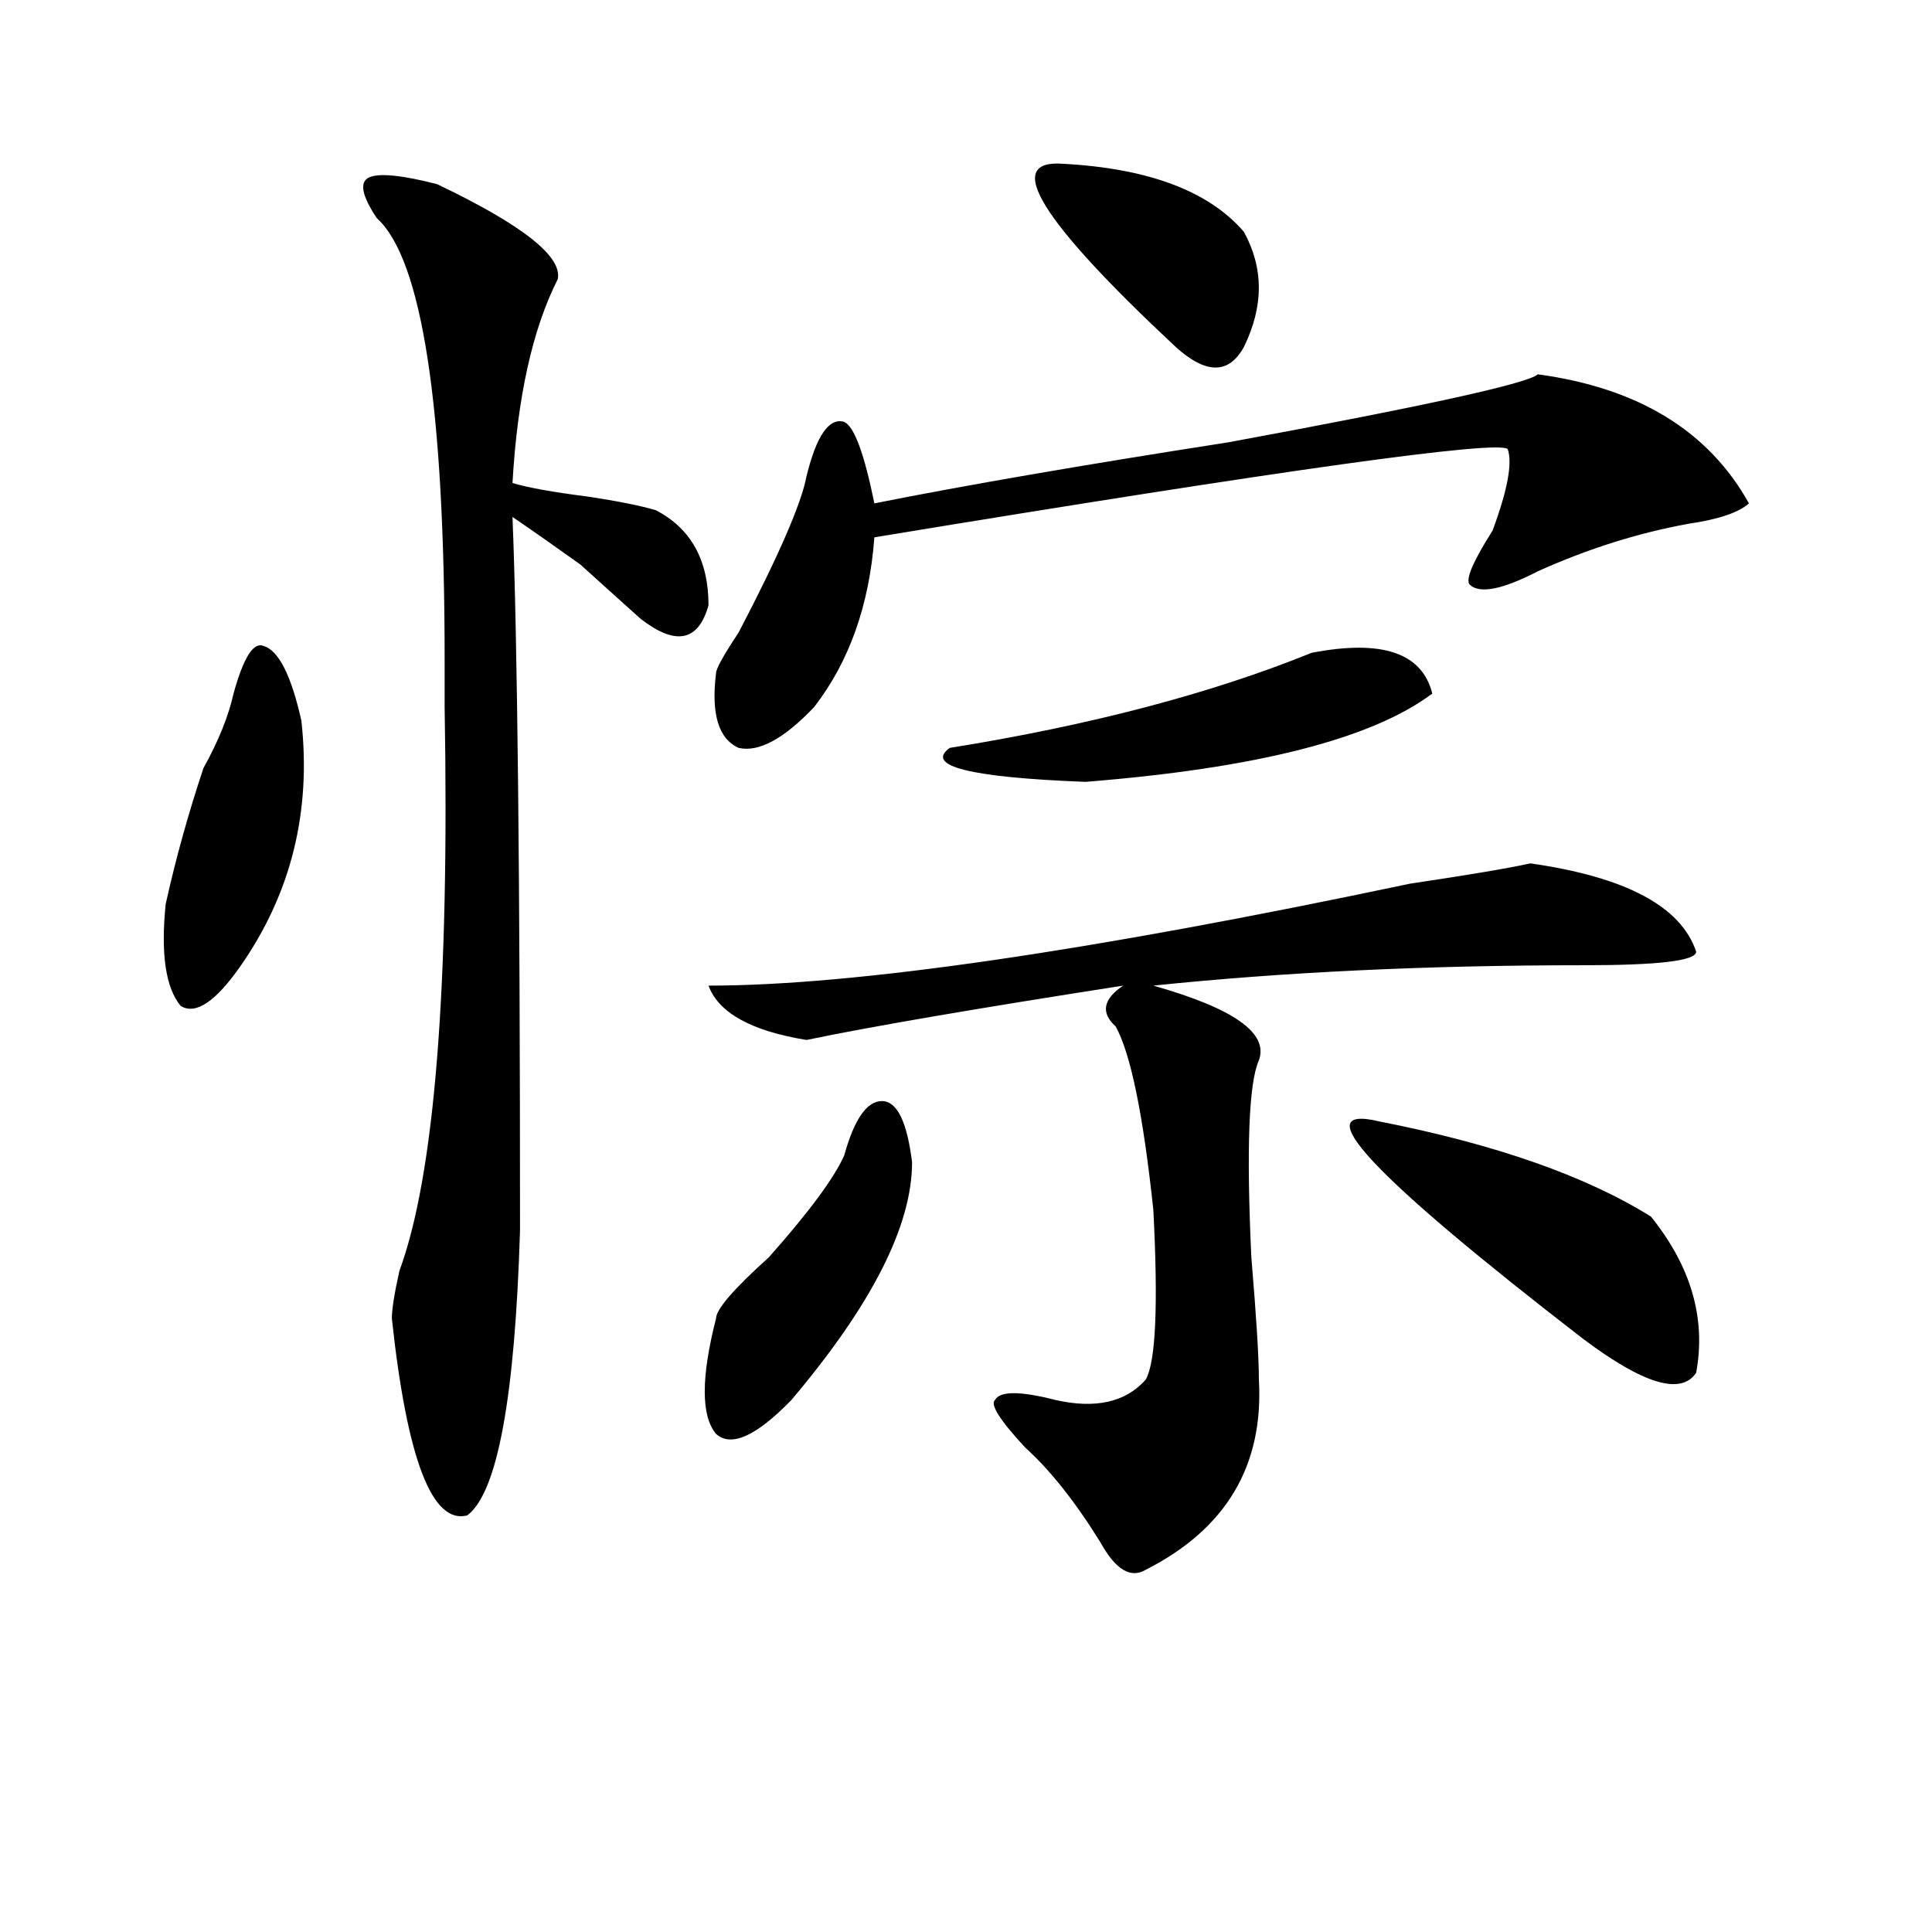
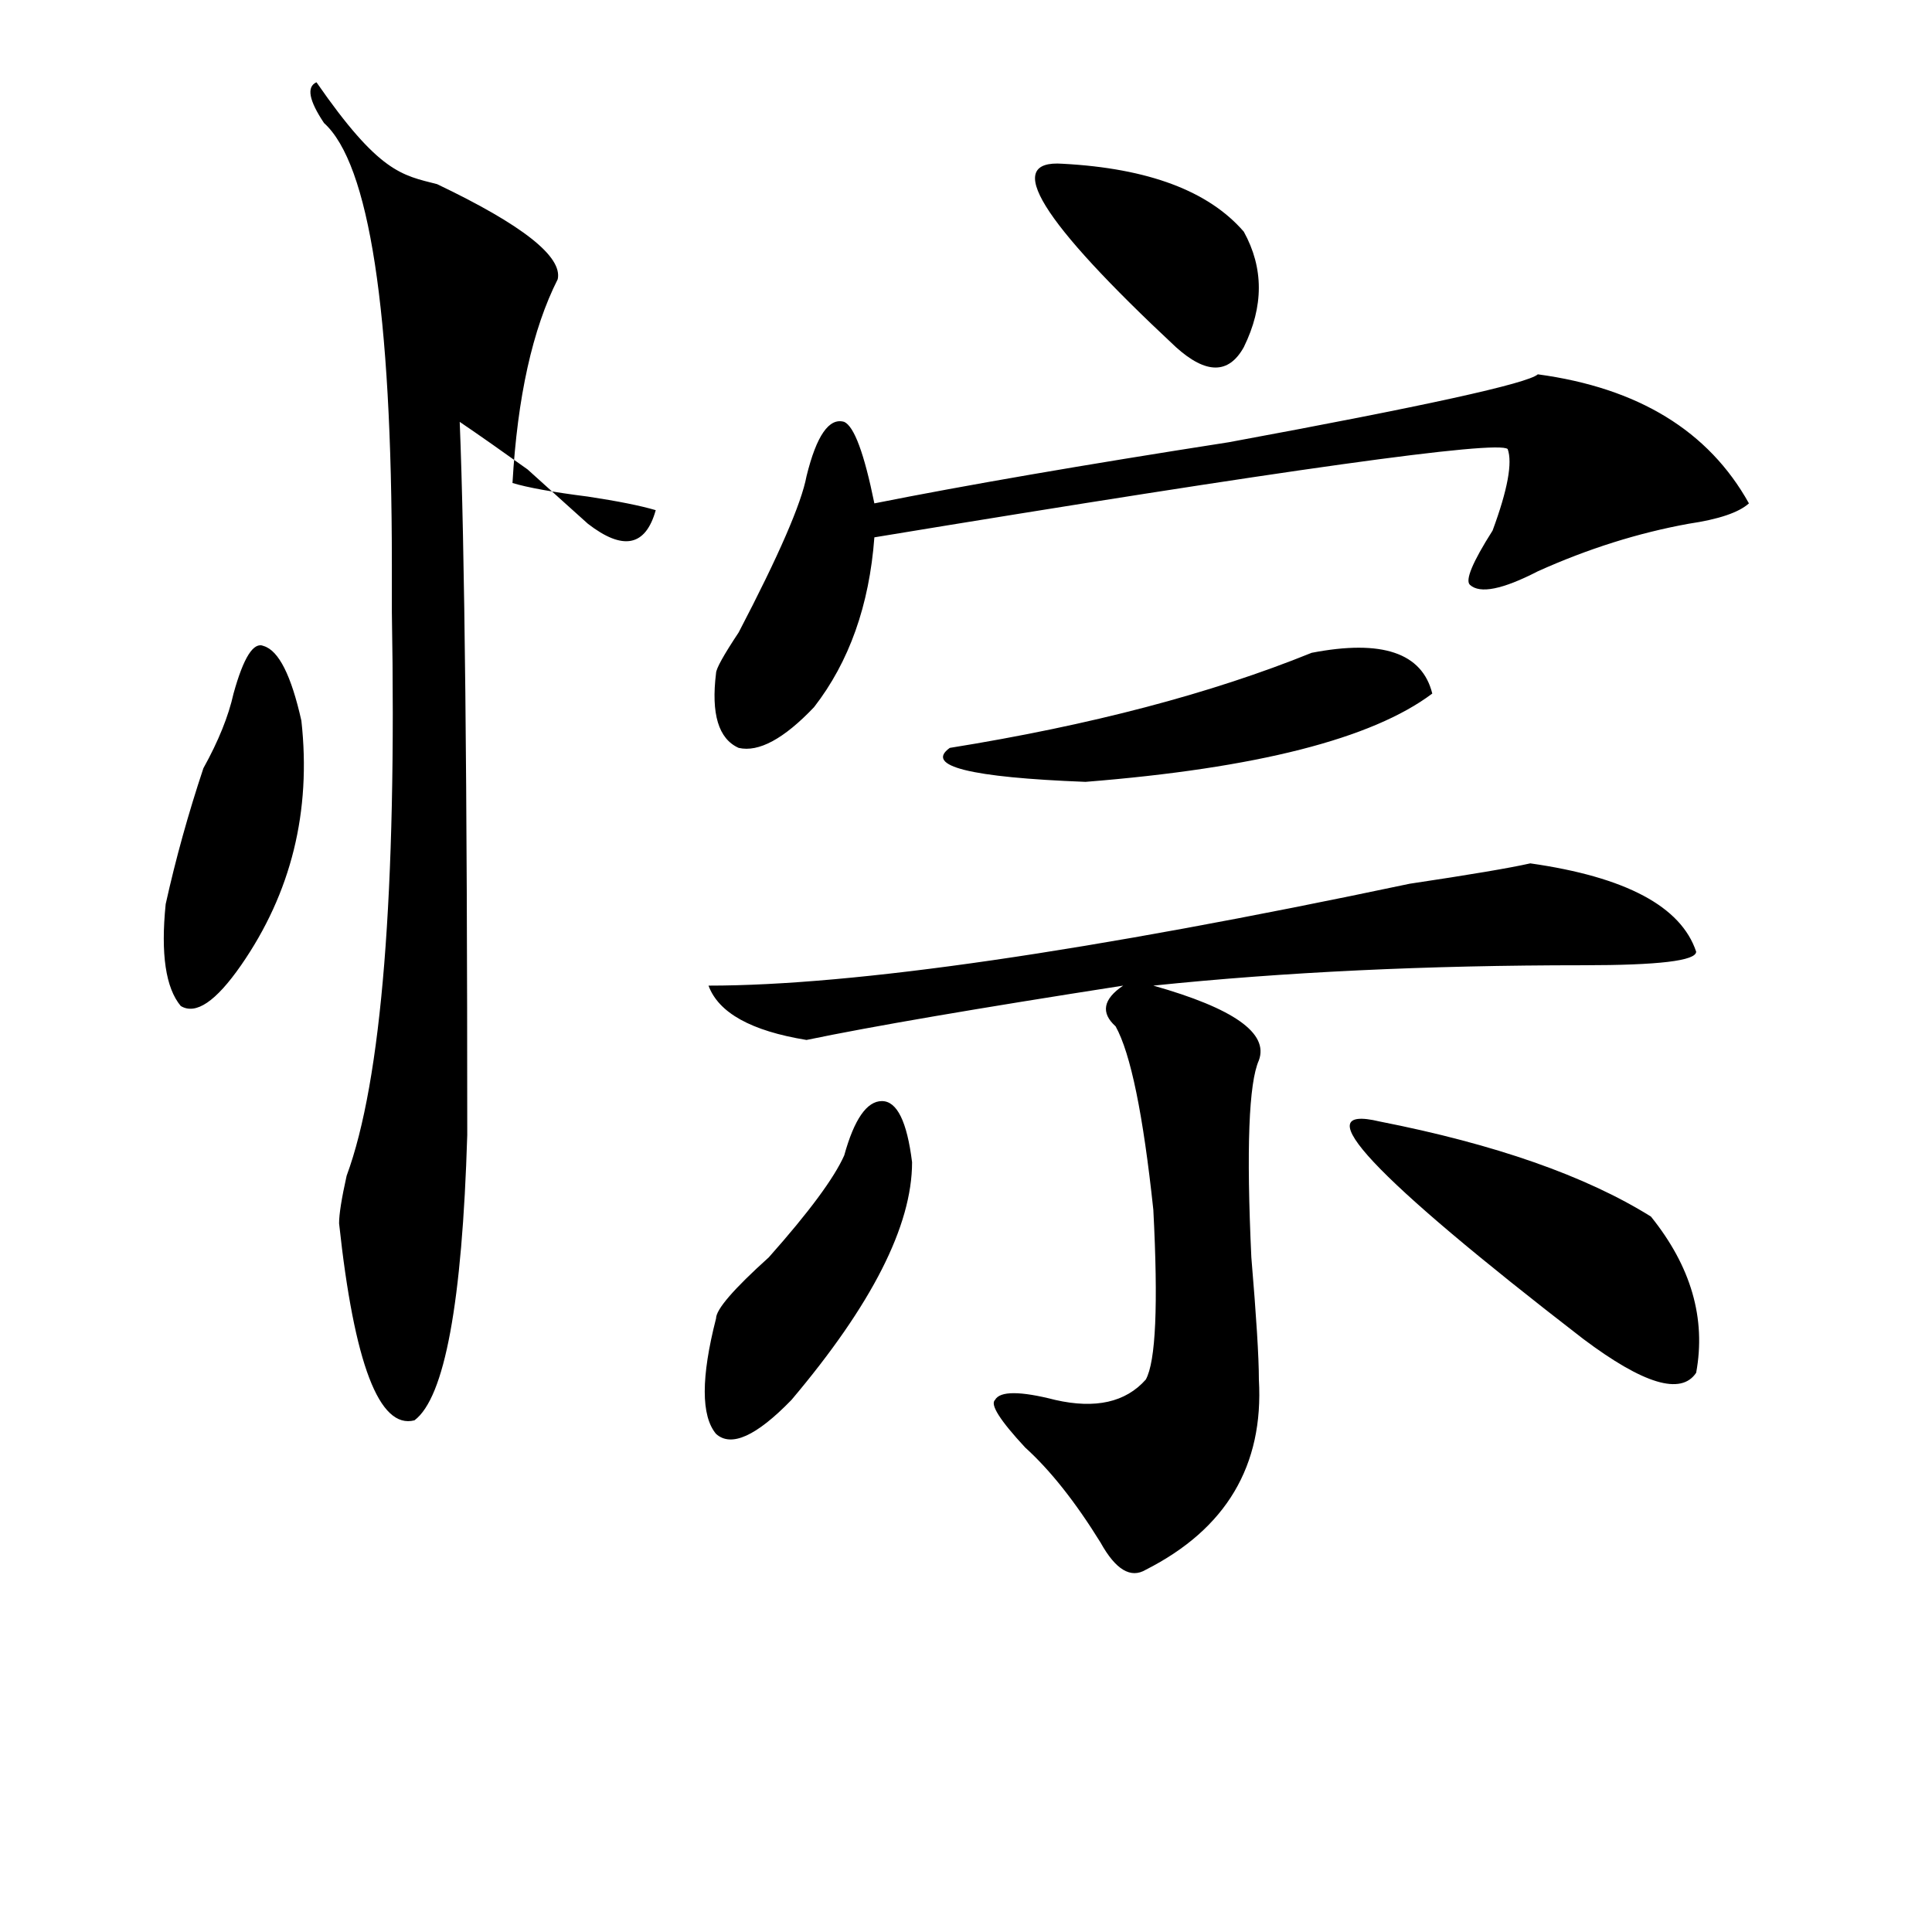
<svg xmlns="http://www.w3.org/2000/svg" version="1.1" id="图层_1" x="0px" y="0px" width="1000px" height="1000px" viewBox="0 0 1000 1000" enable-background="new 0 0 1000 1000" xml:space="preserve">
-   <path d="M120.875,358.984c5.183-18.731,10.366-26.916,15.609-24.609c7.805,2.362,14.269,15.271,19.512,38.672  c5.183,46.912-5.243,89.1-31.219,126.563c-13.048,18.787-23.414,25.818-31.219,21.094c-7.805-9.338-10.427-26.916-7.805-52.734  c5.183-23.4,11.707-46.856,19.512-70.313C113.07,383.594,118.253,370.74,120.875,358.984z M226.238,95.313  c44.206,21.094,64.999,37.519,62.438,49.219C275.628,170.35,267.823,205.506,265.262,250c7.805,2.362,20.792,4.725,39.023,7.031  c15.609,2.362,27.316,4.725,35.121,7.031c18.171,9.394,27.316,25.818,27.316,49.219c-5.243,18.787-16.95,21.094-35.121,7.031  c-7.805-7.031-18.231-16.369-31.219-28.125c-13.048-9.338-24.755-17.578-35.121-24.609c2.562,63.281,3.902,186.328,3.902,369.141  c-2.622,86.737-11.707,135.956-27.316,147.656c-18.231,4.725-31.219-29.278-39.023-101.953c0-4.669,1.28-12.854,3.902-24.609  c18.171-49.219,25.976-146.447,23.414-291.797c0-4.669,0-12.854,0-24.609c0-131.231-11.707-207.422-35.121-228.516  c-7.805-11.7-9.146-18.731-3.902-21.094C196.3,89.49,208.007,90.644,226.238,95.313z M436.965,598.047  c5.183-18.731,11.707-28.125,19.512-28.125s12.987,10.547,15.609,31.641c0,32.85-20.853,73.828-62.438,123.047  c-18.231,18.787-31.219,24.609-39.023,17.578c-7.805-9.338-7.805-29.278,0-59.766c0-4.669,9.085-15.216,27.316-31.641  C418.733,627.381,431.722,609.803,436.965,598.047z M792.078,446.875c49.39,7.031,78.047,22.303,85.852,45.703  c0,4.725-19.512,7.031-58.535,7.031c-80.669,0-154.813,3.516-222.434,10.547c41.585,11.756,59.815,24.609,54.633,38.672  c-5.243,11.756-6.524,45.703-3.902,101.953c2.562,30.487,3.902,51.581,3.902,63.281c2.562,44.55-16.95,77.344-58.535,98.438  c-7.805,4.669-15.609,0-23.414-14.063c-13.048-21.094-26.036-37.463-39.023-49.219c-13.048-14.063-18.231-22.247-15.609-24.609  c2.562-4.669,12.987-4.669,31.219,0c20.792,4.725,36.401,1.209,46.828-10.547c5.183-9.338,6.464-38.672,3.902-87.891  c-5.243-49.219-11.707-80.859-19.512-94.922c-7.805-7.031-6.524-14.063,3.902-21.094c-75.485,11.756-130.118,21.094-163.898,28.125  c-28.657-4.669-45.548-14.063-50.73-28.125c75.425,0,196.397-17.578,362.918-52.734  C760.859,452.753,781.651,449.237,792.078,446.875z M795.98,193.75c52.011,7.031,88.413,29.334,109.266,66.797  c-5.243,4.725-15.609,8.24-31.219,10.547c-26.036,4.725-52.071,12.909-78.047,24.609c-18.231,9.394-29.938,11.756-35.121,7.031  c-2.622-2.307,1.28-11.7,11.707-28.125c7.805-21.094,10.366-35.156,7.805-42.188c-5.243-4.669-114.509,10.547-327.797,45.703  c-2.622,35.156-13.048,64.49-31.219,87.891c-15.609,16.425-28.657,23.456-39.023,21.094c-10.427-4.669-14.329-17.578-11.707-38.672  c0-2.307,3.902-9.338,11.707-21.094c20.792-39.825,32.499-66.797,35.121-80.859c5.183-21.094,11.707-30.432,19.512-28.125  c5.183,2.362,10.366,16.425,15.609,42.188c46.828-9.338,107.925-19.885,183.41-31.641  C737.445,210.175,790.737,198.475,795.98,193.75z M678.91,337.891c36.401-7.031,57.194,0,62.438,21.094  c-31.219,23.456-91.095,38.672-179.508,45.703c-59.876-2.307-83.29-8.185-70.242-17.578  C564.401,375.409,626.839,358.984,678.91,337.891z M550.133,84.766c44.206,2.362,75.425,14.063,93.656,35.156  c10.366,18.787,10.366,38.672,0,59.766c-7.805,14.063-19.512,14.063-35.121,0C538.426,114.1,518.914,82.459,550.133,84.766z   M714.031,580.469c59.815,11.756,106.644,28.125,140.484,49.219c20.792,25.818,28.597,52.734,23.414,80.859  c-7.805,11.756-27.316,5.878-58.535-17.578C710.129,608.594,675.008,571.131,714.031,580.469z" />
+   <path d="M120.875,358.984c5.183-18.731,10.366-26.916,15.609-24.609c7.805,2.362,14.269,15.271,19.512,38.672  c5.183,46.912-5.243,89.1-31.219,126.563c-13.048,18.787-23.414,25.818-31.219,21.094c-7.805-9.338-10.427-26.916-7.805-52.734  c5.183-23.4,11.707-46.856,19.512-70.313C113.07,383.594,118.253,370.74,120.875,358.984z M226.238,95.313  c44.206,21.094,64.999,37.519,62.438,49.219C275.628,170.35,267.823,205.506,265.262,250c7.805,2.362,20.792,4.725,39.023,7.031  c15.609,2.362,27.316,4.725,35.121,7.031c-5.243,18.787-16.95,21.094-35.121,7.031  c-7.805-7.031-18.231-16.369-31.219-28.125c-13.048-9.338-24.755-17.578-35.121-24.609c2.562,63.281,3.902,186.328,3.902,369.141  c-2.622,86.737-11.707,135.956-27.316,147.656c-18.231,4.725-31.219-29.278-39.023-101.953c0-4.669,1.28-12.854,3.902-24.609  c18.171-49.219,25.976-146.447,23.414-291.797c0-4.669,0-12.854,0-24.609c0-131.231-11.707-207.422-35.121-228.516  c-7.805-11.7-9.146-18.731-3.902-21.094C196.3,89.49,208.007,90.644,226.238,95.313z M436.965,598.047  c5.183-18.731,11.707-28.125,19.512-28.125s12.987,10.547,15.609,31.641c0,32.85-20.853,73.828-62.438,123.047  c-18.231,18.787-31.219,24.609-39.023,17.578c-7.805-9.338-7.805-29.278,0-59.766c0-4.669,9.085-15.216,27.316-31.641  C418.733,627.381,431.722,609.803,436.965,598.047z M792.078,446.875c49.39,7.031,78.047,22.303,85.852,45.703  c0,4.725-19.512,7.031-58.535,7.031c-80.669,0-154.813,3.516-222.434,10.547c41.585,11.756,59.815,24.609,54.633,38.672  c-5.243,11.756-6.524,45.703-3.902,101.953c2.562,30.487,3.902,51.581,3.902,63.281c2.562,44.55-16.95,77.344-58.535,98.438  c-7.805,4.669-15.609,0-23.414-14.063c-13.048-21.094-26.036-37.463-39.023-49.219c-13.048-14.063-18.231-22.247-15.609-24.609  c2.562-4.669,12.987-4.669,31.219,0c20.792,4.725,36.401,1.209,46.828-10.547c5.183-9.338,6.464-38.672,3.902-87.891  c-5.243-49.219-11.707-80.859-19.512-94.922c-7.805-7.031-6.524-14.063,3.902-21.094c-75.485,11.756-130.118,21.094-163.898,28.125  c-28.657-4.669-45.548-14.063-50.73-28.125c75.425,0,196.397-17.578,362.918-52.734  C760.859,452.753,781.651,449.237,792.078,446.875z M795.98,193.75c52.011,7.031,88.413,29.334,109.266,66.797  c-5.243,4.725-15.609,8.24-31.219,10.547c-26.036,4.725-52.071,12.909-78.047,24.609c-18.231,9.394-29.938,11.756-35.121,7.031  c-2.622-2.307,1.28-11.7,11.707-28.125c7.805-21.094,10.366-35.156,7.805-42.188c-5.243-4.669-114.509,10.547-327.797,45.703  c-2.622,35.156-13.048,64.49-31.219,87.891c-15.609,16.425-28.657,23.456-39.023,21.094c-10.427-4.669-14.329-17.578-11.707-38.672  c0-2.307,3.902-9.338,11.707-21.094c20.792-39.825,32.499-66.797,35.121-80.859c5.183-21.094,11.707-30.432,19.512-28.125  c5.183,2.362,10.366,16.425,15.609,42.188c46.828-9.338,107.925-19.885,183.41-31.641  C737.445,210.175,790.737,198.475,795.98,193.75z M678.91,337.891c36.401-7.031,57.194,0,62.438,21.094  c-31.219,23.456-91.095,38.672-179.508,45.703c-59.876-2.307-83.29-8.185-70.242-17.578  C564.401,375.409,626.839,358.984,678.91,337.891z M550.133,84.766c44.206,2.362,75.425,14.063,93.656,35.156  c10.366,18.787,10.366,38.672,0,59.766c-7.805,14.063-19.512,14.063-35.121,0C538.426,114.1,518.914,82.459,550.133,84.766z   M714.031,580.469c59.815,11.756,106.644,28.125,140.484,49.219c20.792,25.818,28.597,52.734,23.414,80.859  c-7.805,11.756-27.316,5.878-58.535-17.578C710.129,608.594,675.008,571.131,714.031,580.469z" />
</svg>